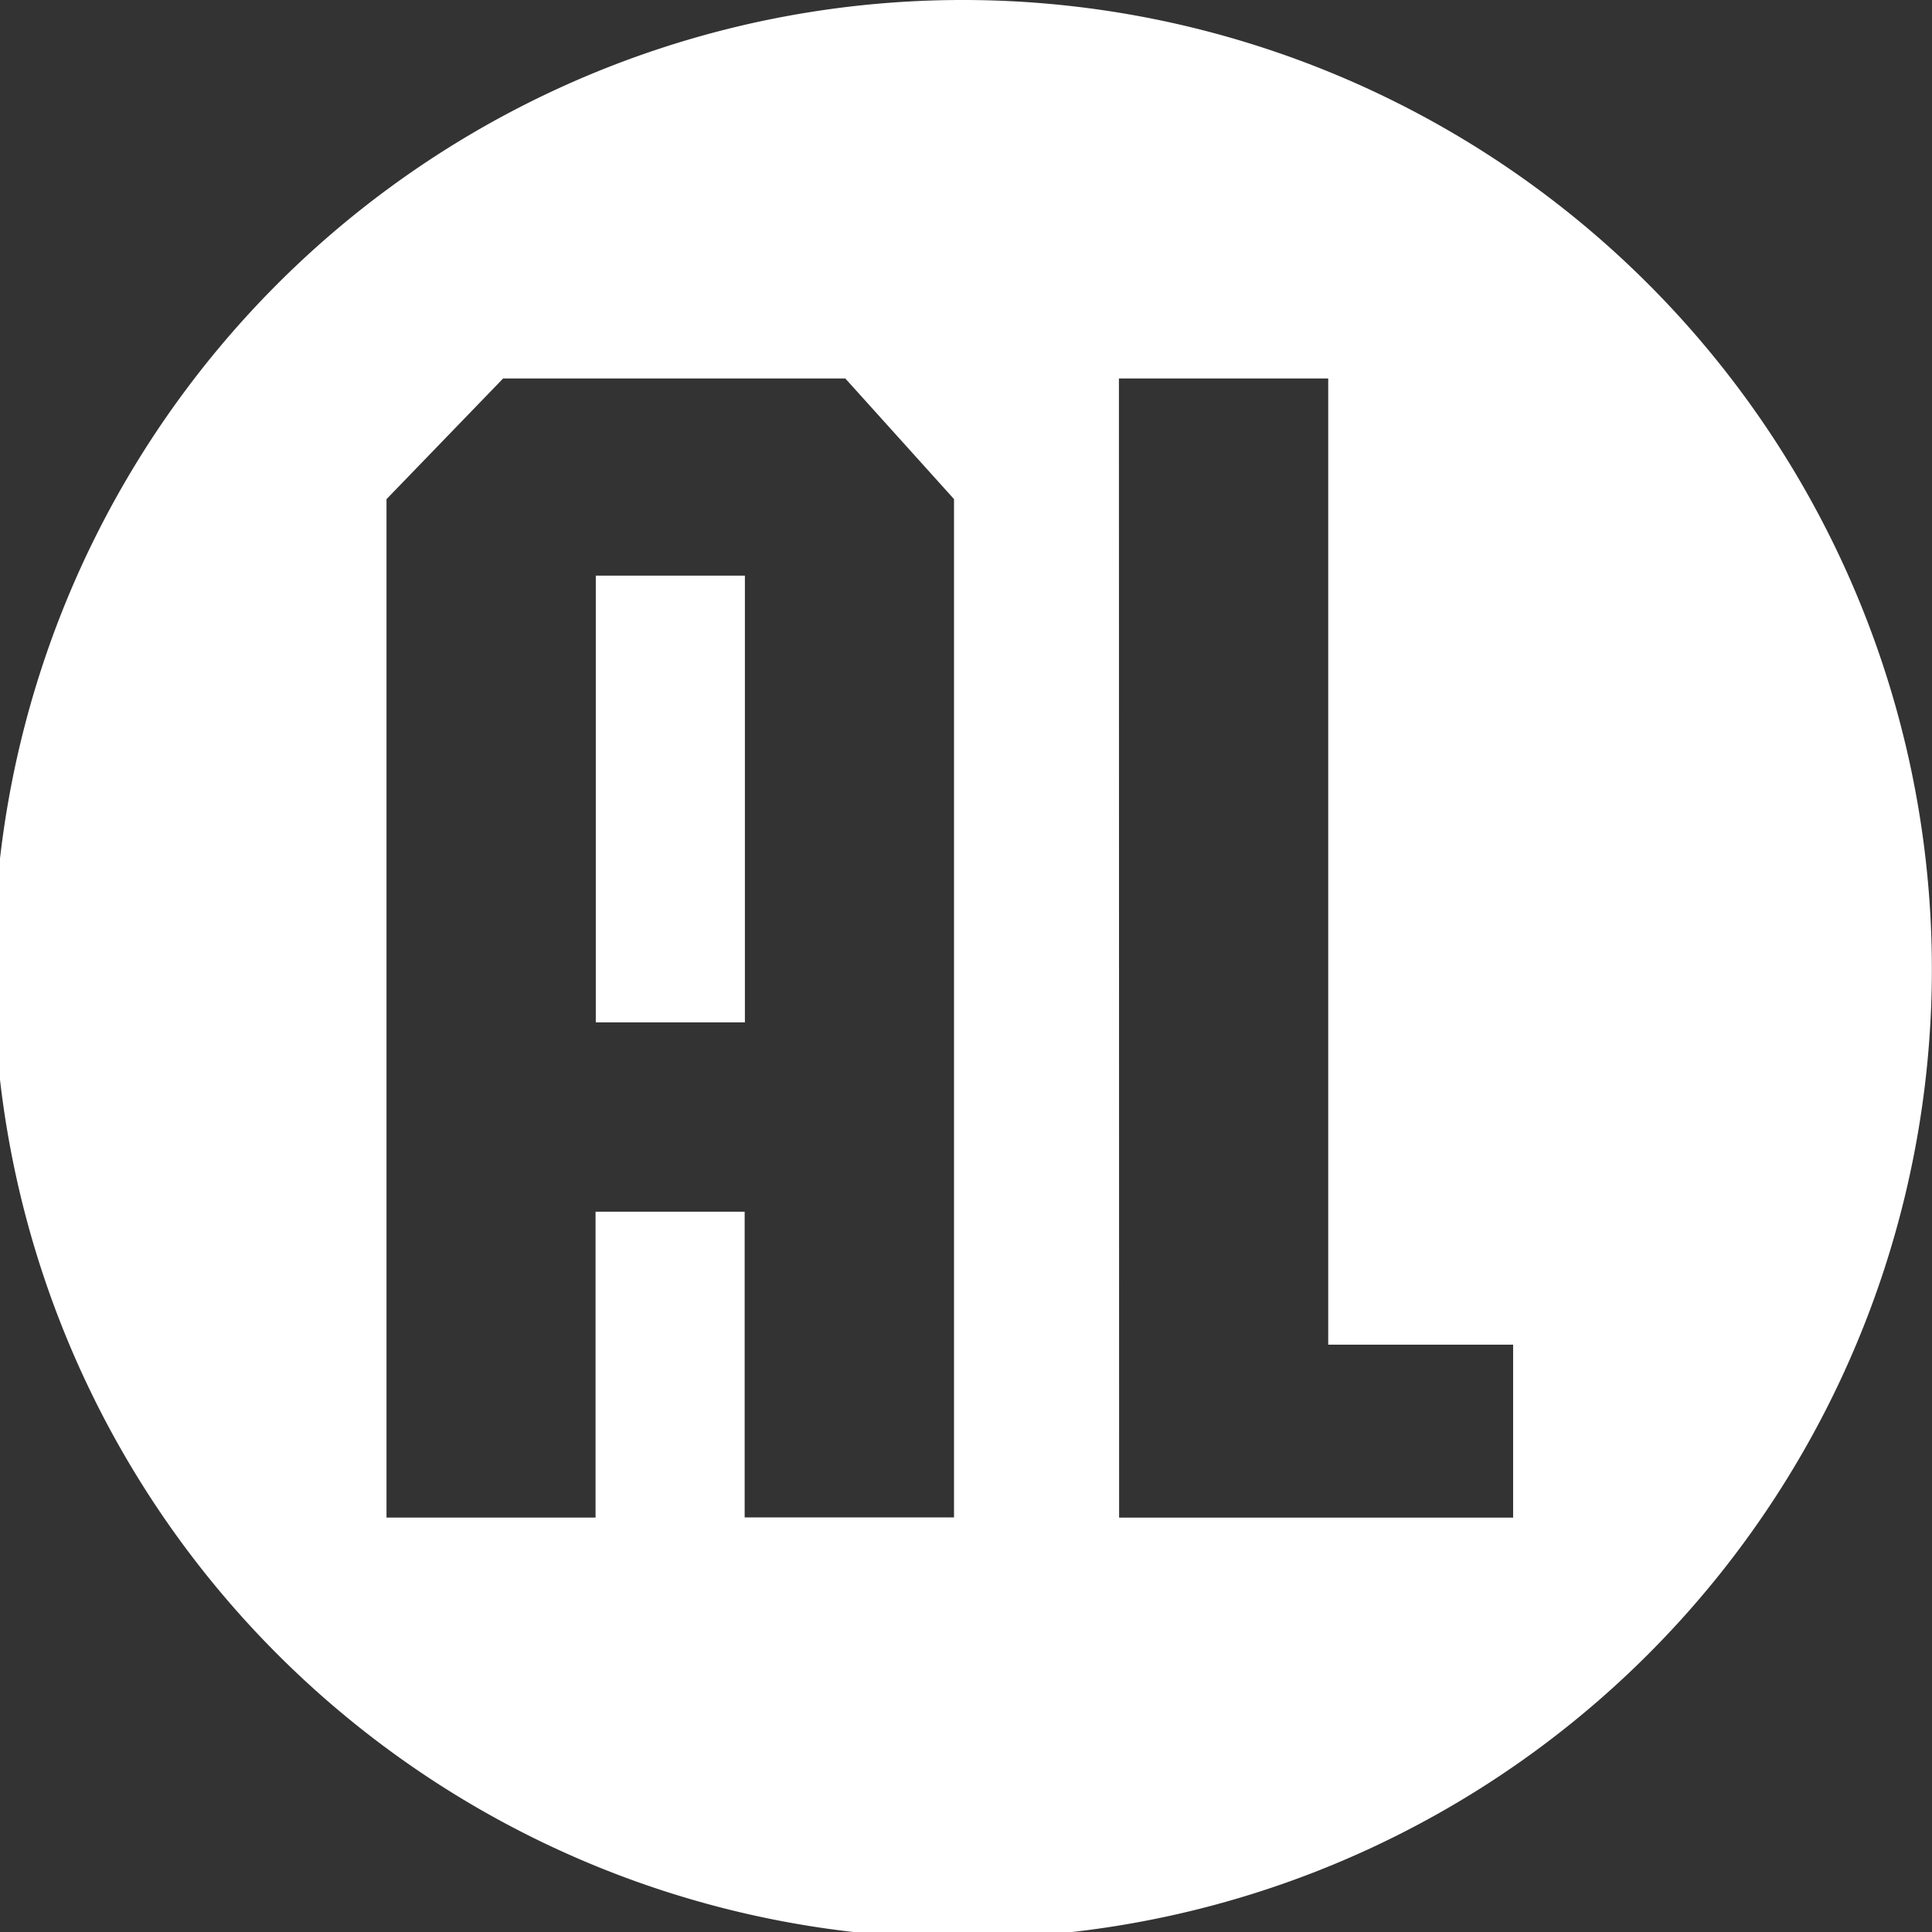
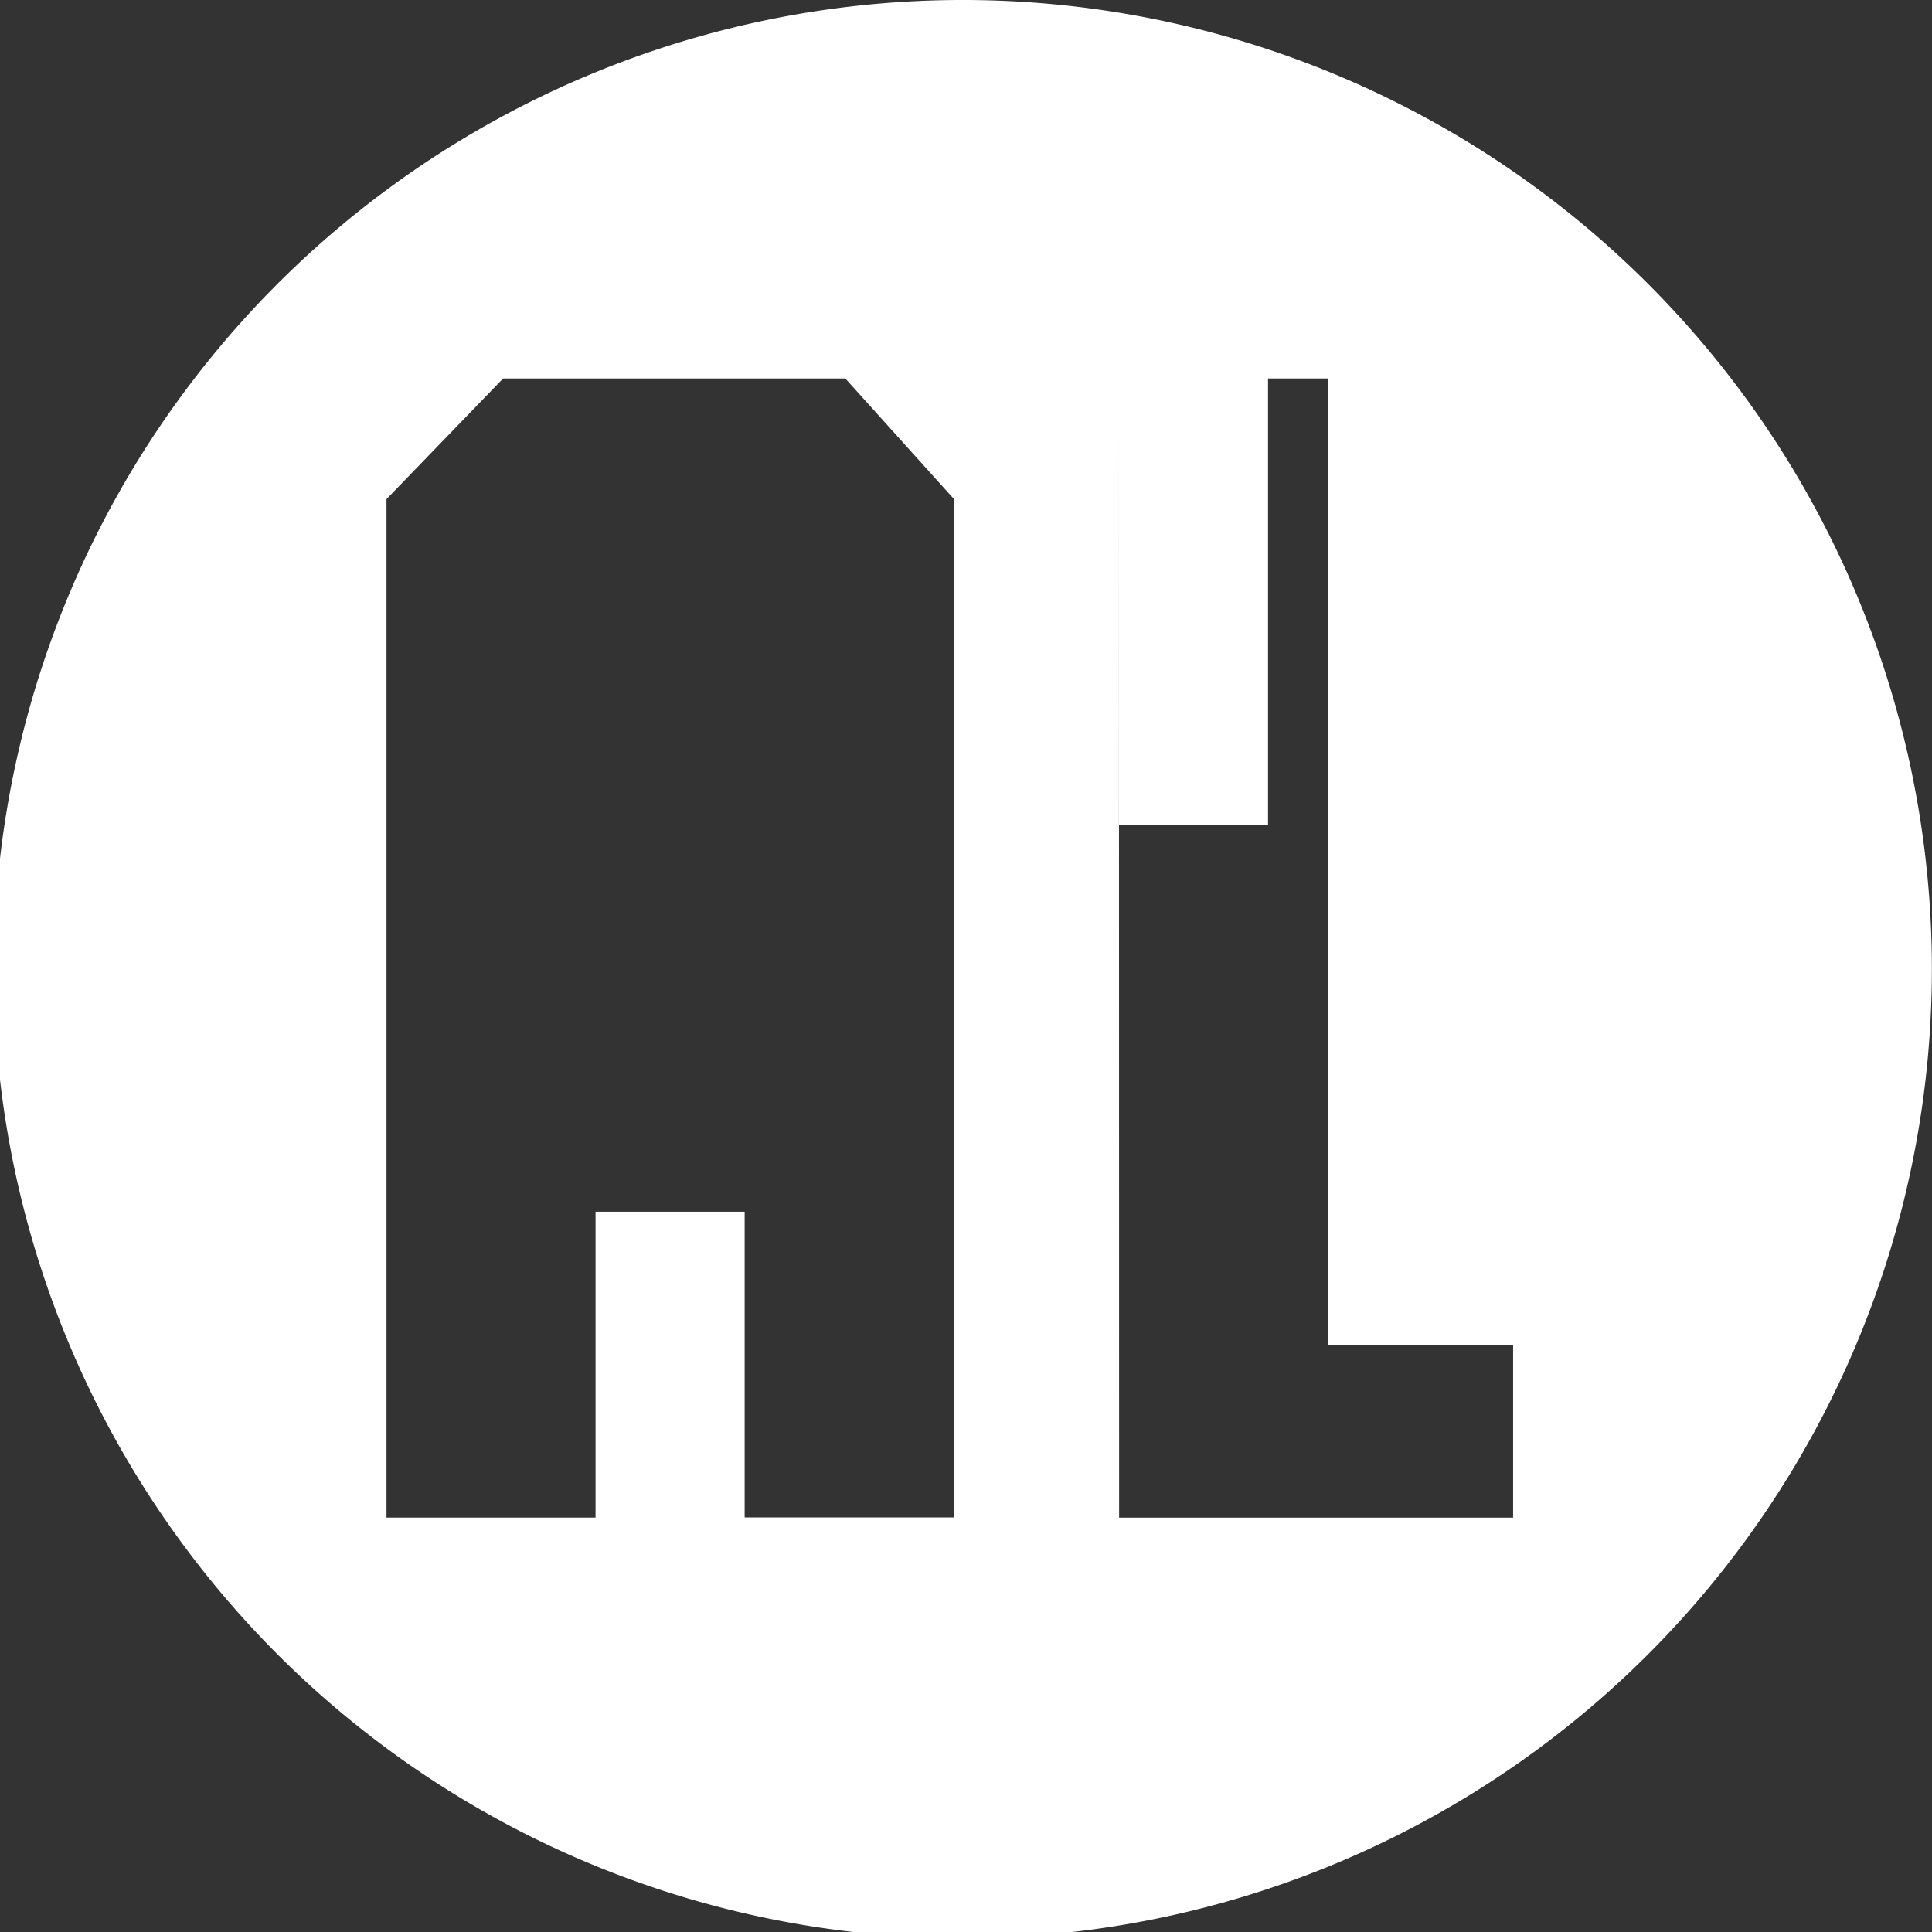
<svg xmlns="http://www.w3.org/2000/svg" width="32.392" height="32.392" viewBox="0 0 32.392 32.392">
  <rect x="0" y="0" width="32.392" height="32.392" fill="#333333" stroke="none" />
  <g transform="translate(-11.237 -144.885)">
-     <path d="M27.329,144.885a16.248,16.248,0,1,0,.1,0Zm-7.656,6.345h5.736l1.823,2.023v17.073H23.722V165.2h-2.5v5.129H17.717V153.254Zm10.324,0h3.509v16.2h3.1v2.9H30Zm-8.771,3.306v7.49h2.5v-7.49Z" transform="translate(0 0)" fill="#fff" fill-rule="evenodd" />
+     <path d="M27.329,144.885a16.248,16.248,0,1,0,.1,0Zm-7.656,6.345h5.736l1.823,2.023v17.073H23.722V165.2h-2.5v5.129H17.717V153.254Zm10.324,0h3.509v16.2h3.1v2.9H30Zv7.49h2.5v-7.49Z" transform="translate(0 0)" fill="#fff" fill-rule="evenodd" />
  </g>
</svg>